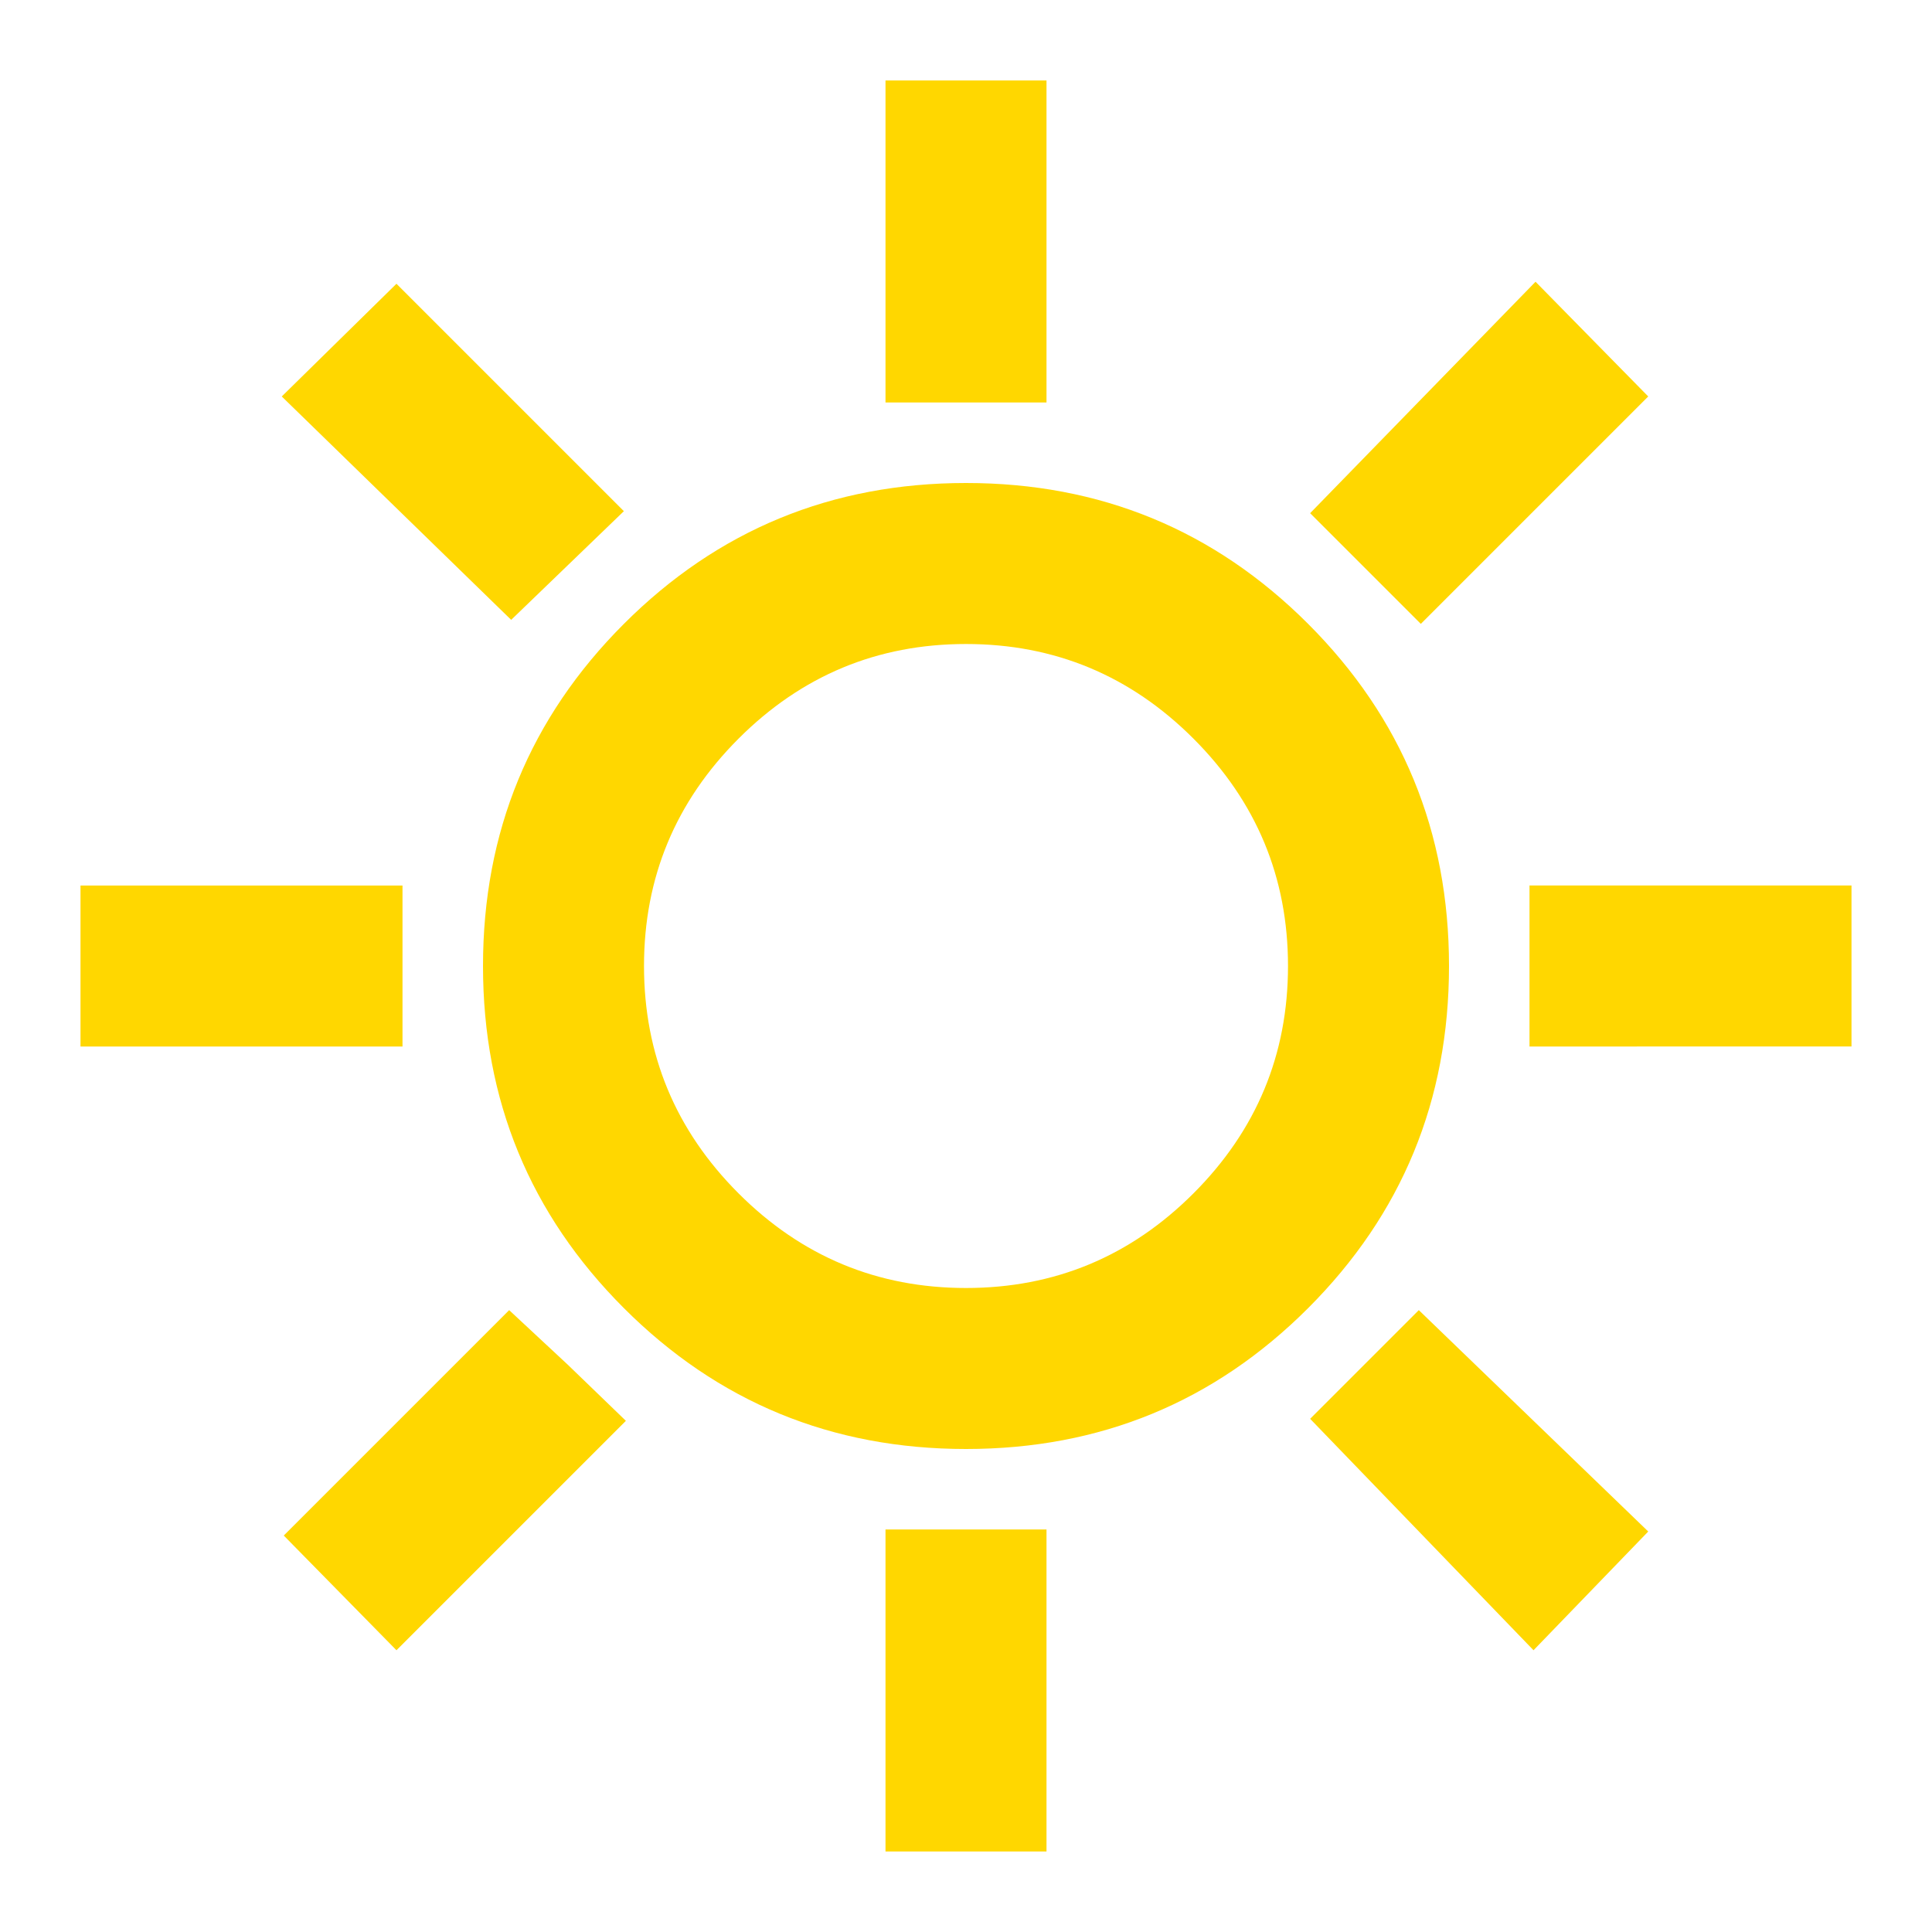
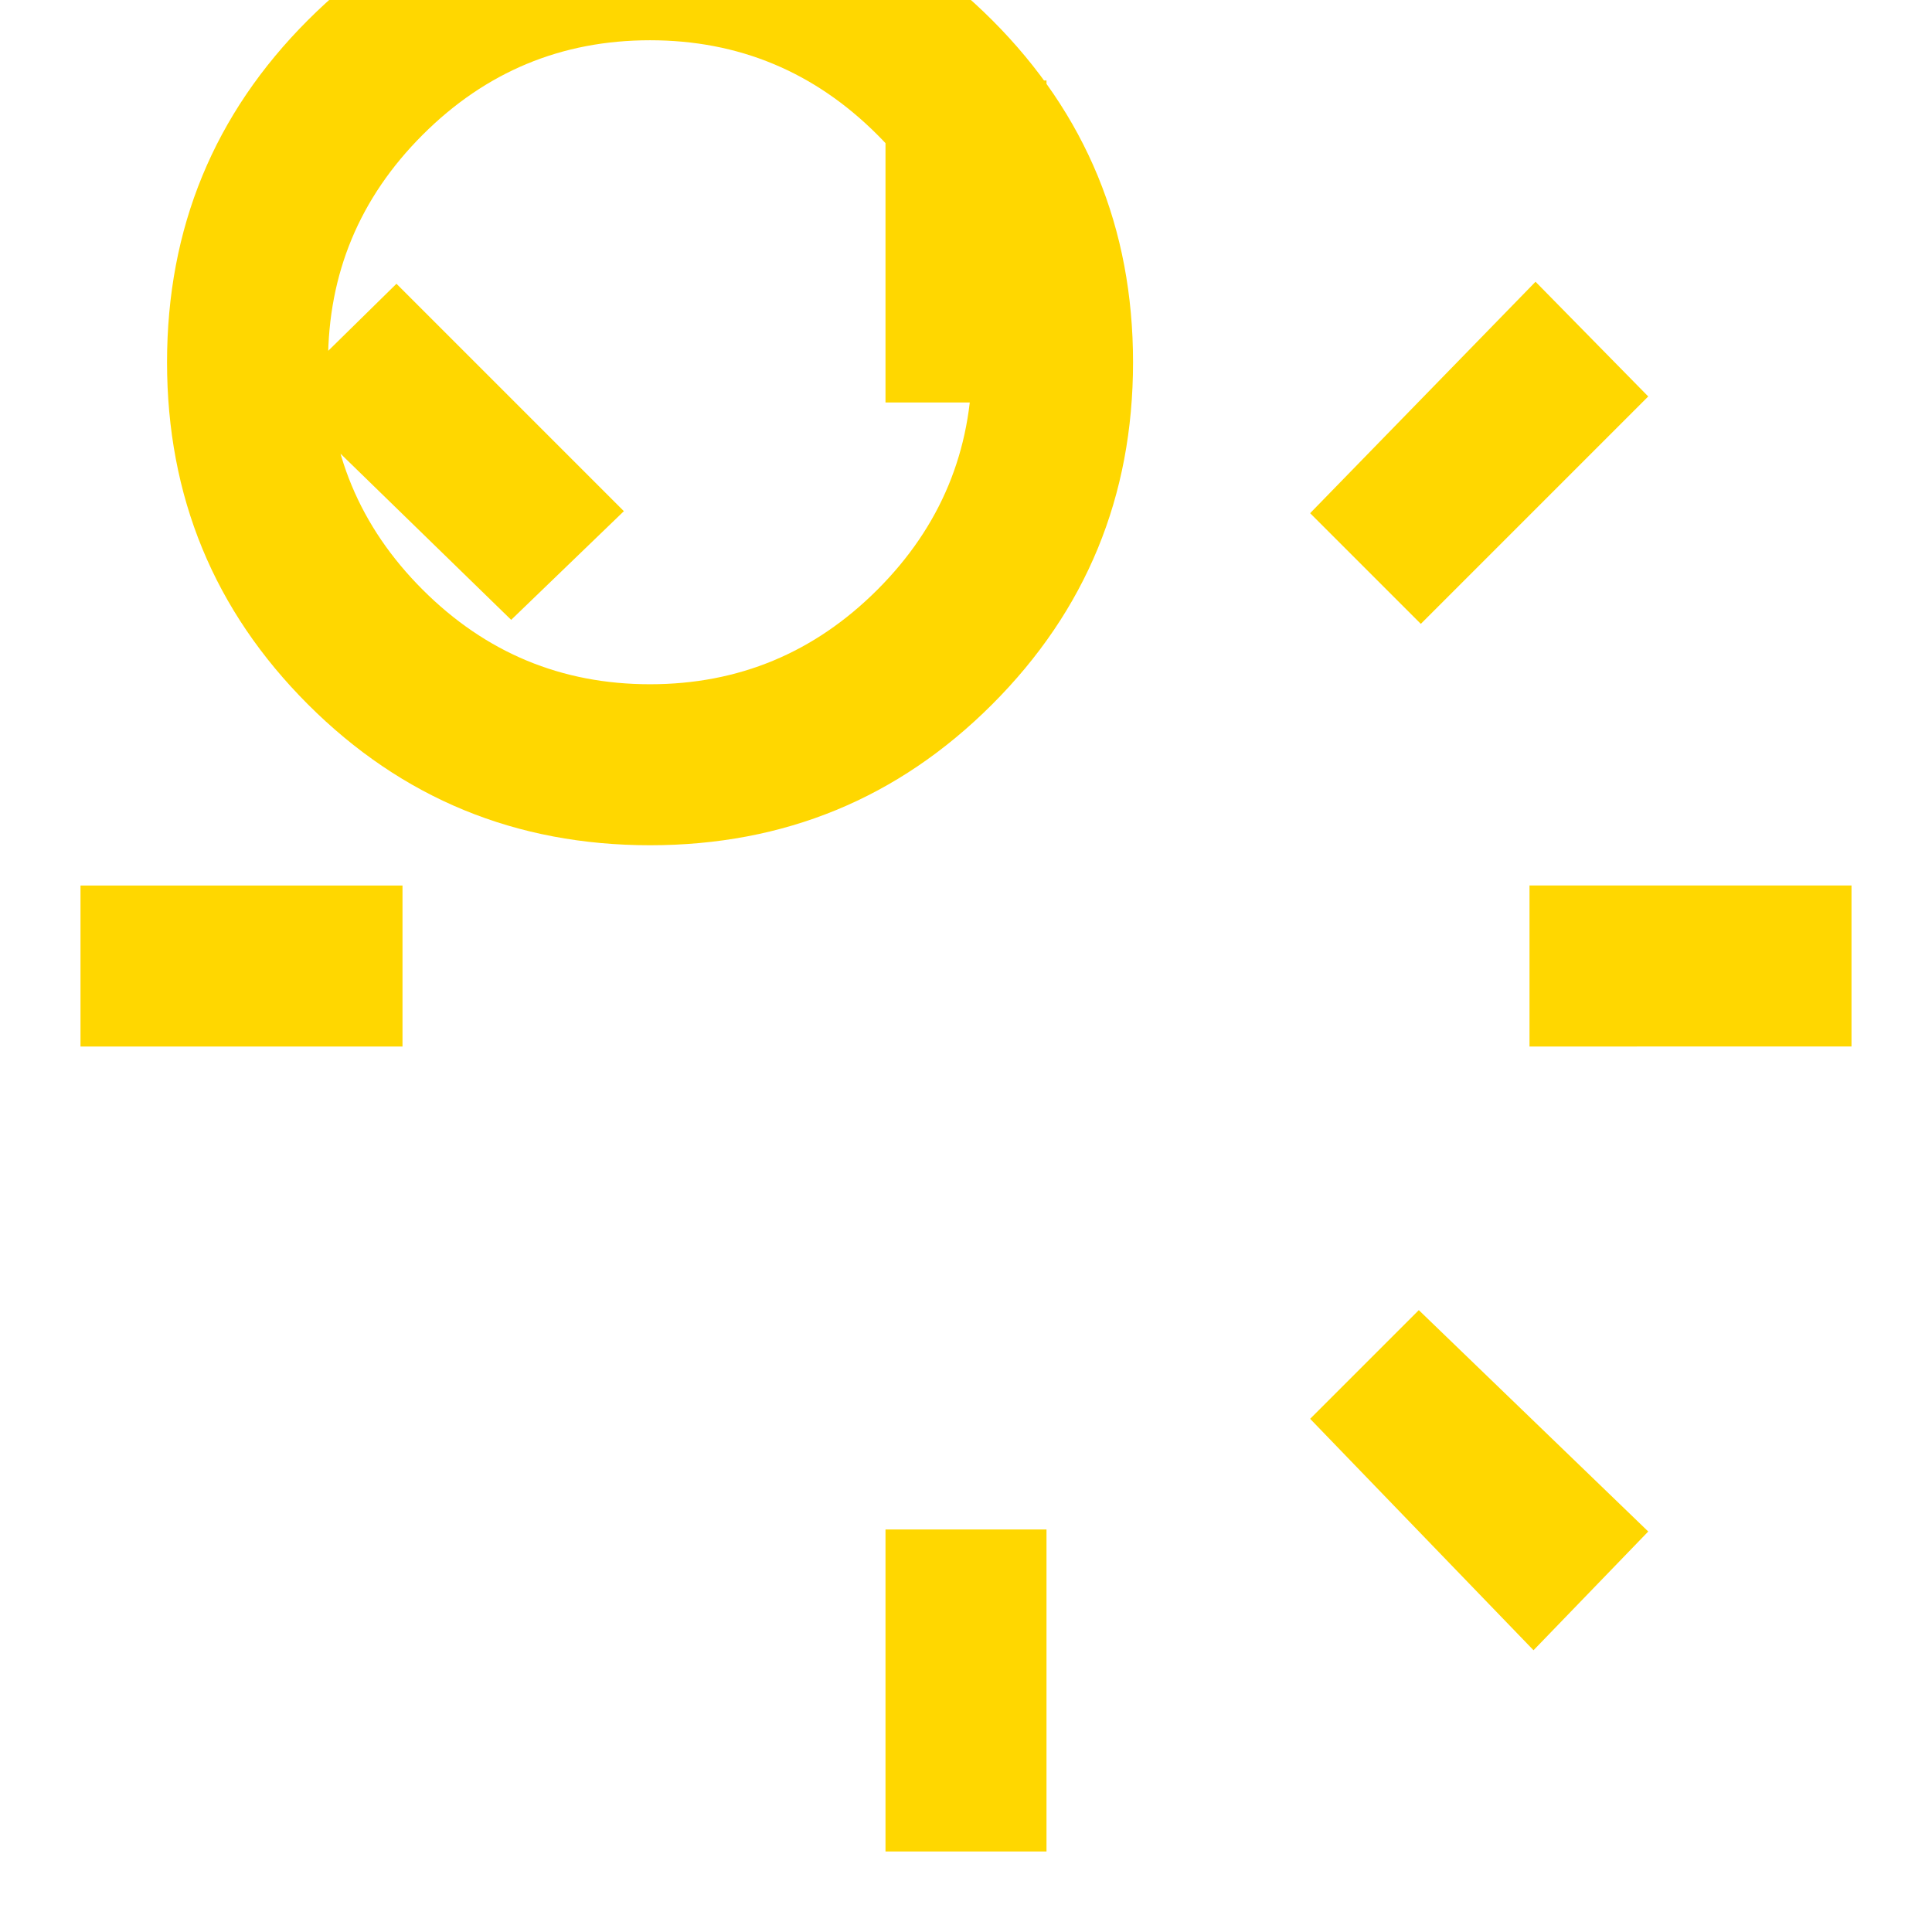
<svg xmlns="http://www.w3.org/2000/svg" height="24px" viewBox="0 -960 960 960" width="24px" fill="#FFD700">
-   <path d="M440-760v-160h80v160h-80Zm266 110-55-55 112-115 56 57-113 113Zm54 210v-80h160v80H760ZM440-40v-160h80v160h-80ZM254-652 140-763l57-56 113 113-56 54Zm508 512L651-255l54-54 114 110-57 59ZM40-440v-80h160v80H40Zm157 300-56-57 112-112 29 27 29 28-114 114Zm283-100q-100 0-170-70t-70-170q0-100 70-170t170-70q100 0 170 70t70 170q0 100-70 170t-170 70Zm0-80q66 0 113-47t47-113q0-66-47-113t-113-47q-66 0-113 47t-47 113q0 66 47 113t113 47Zm0-160Z" />
+   <path d="M440-760v-160h80v160h-80Zm266 110-55-55 112-115 56 57-113 113Zm54 210v-80h160v80H760ZM440-40v-160h80v160h-80ZM254-652 140-763l57-56 113 113-56 54Zm508 512L651-255l54-54 114 110-57 59ZM40-440v-80h160v80H40ZZm283-100q-100 0-170-70t-70-170q0-100 70-170t170-70q100 0 170 70t70 170q0 100-70 170t-170 70Zm0-80q66 0 113-47t47-113q0-66-47-113t-113-47q-66 0-113 47t-47 113q0 66 47 113t113 47Zm0-160Z" />
</svg>